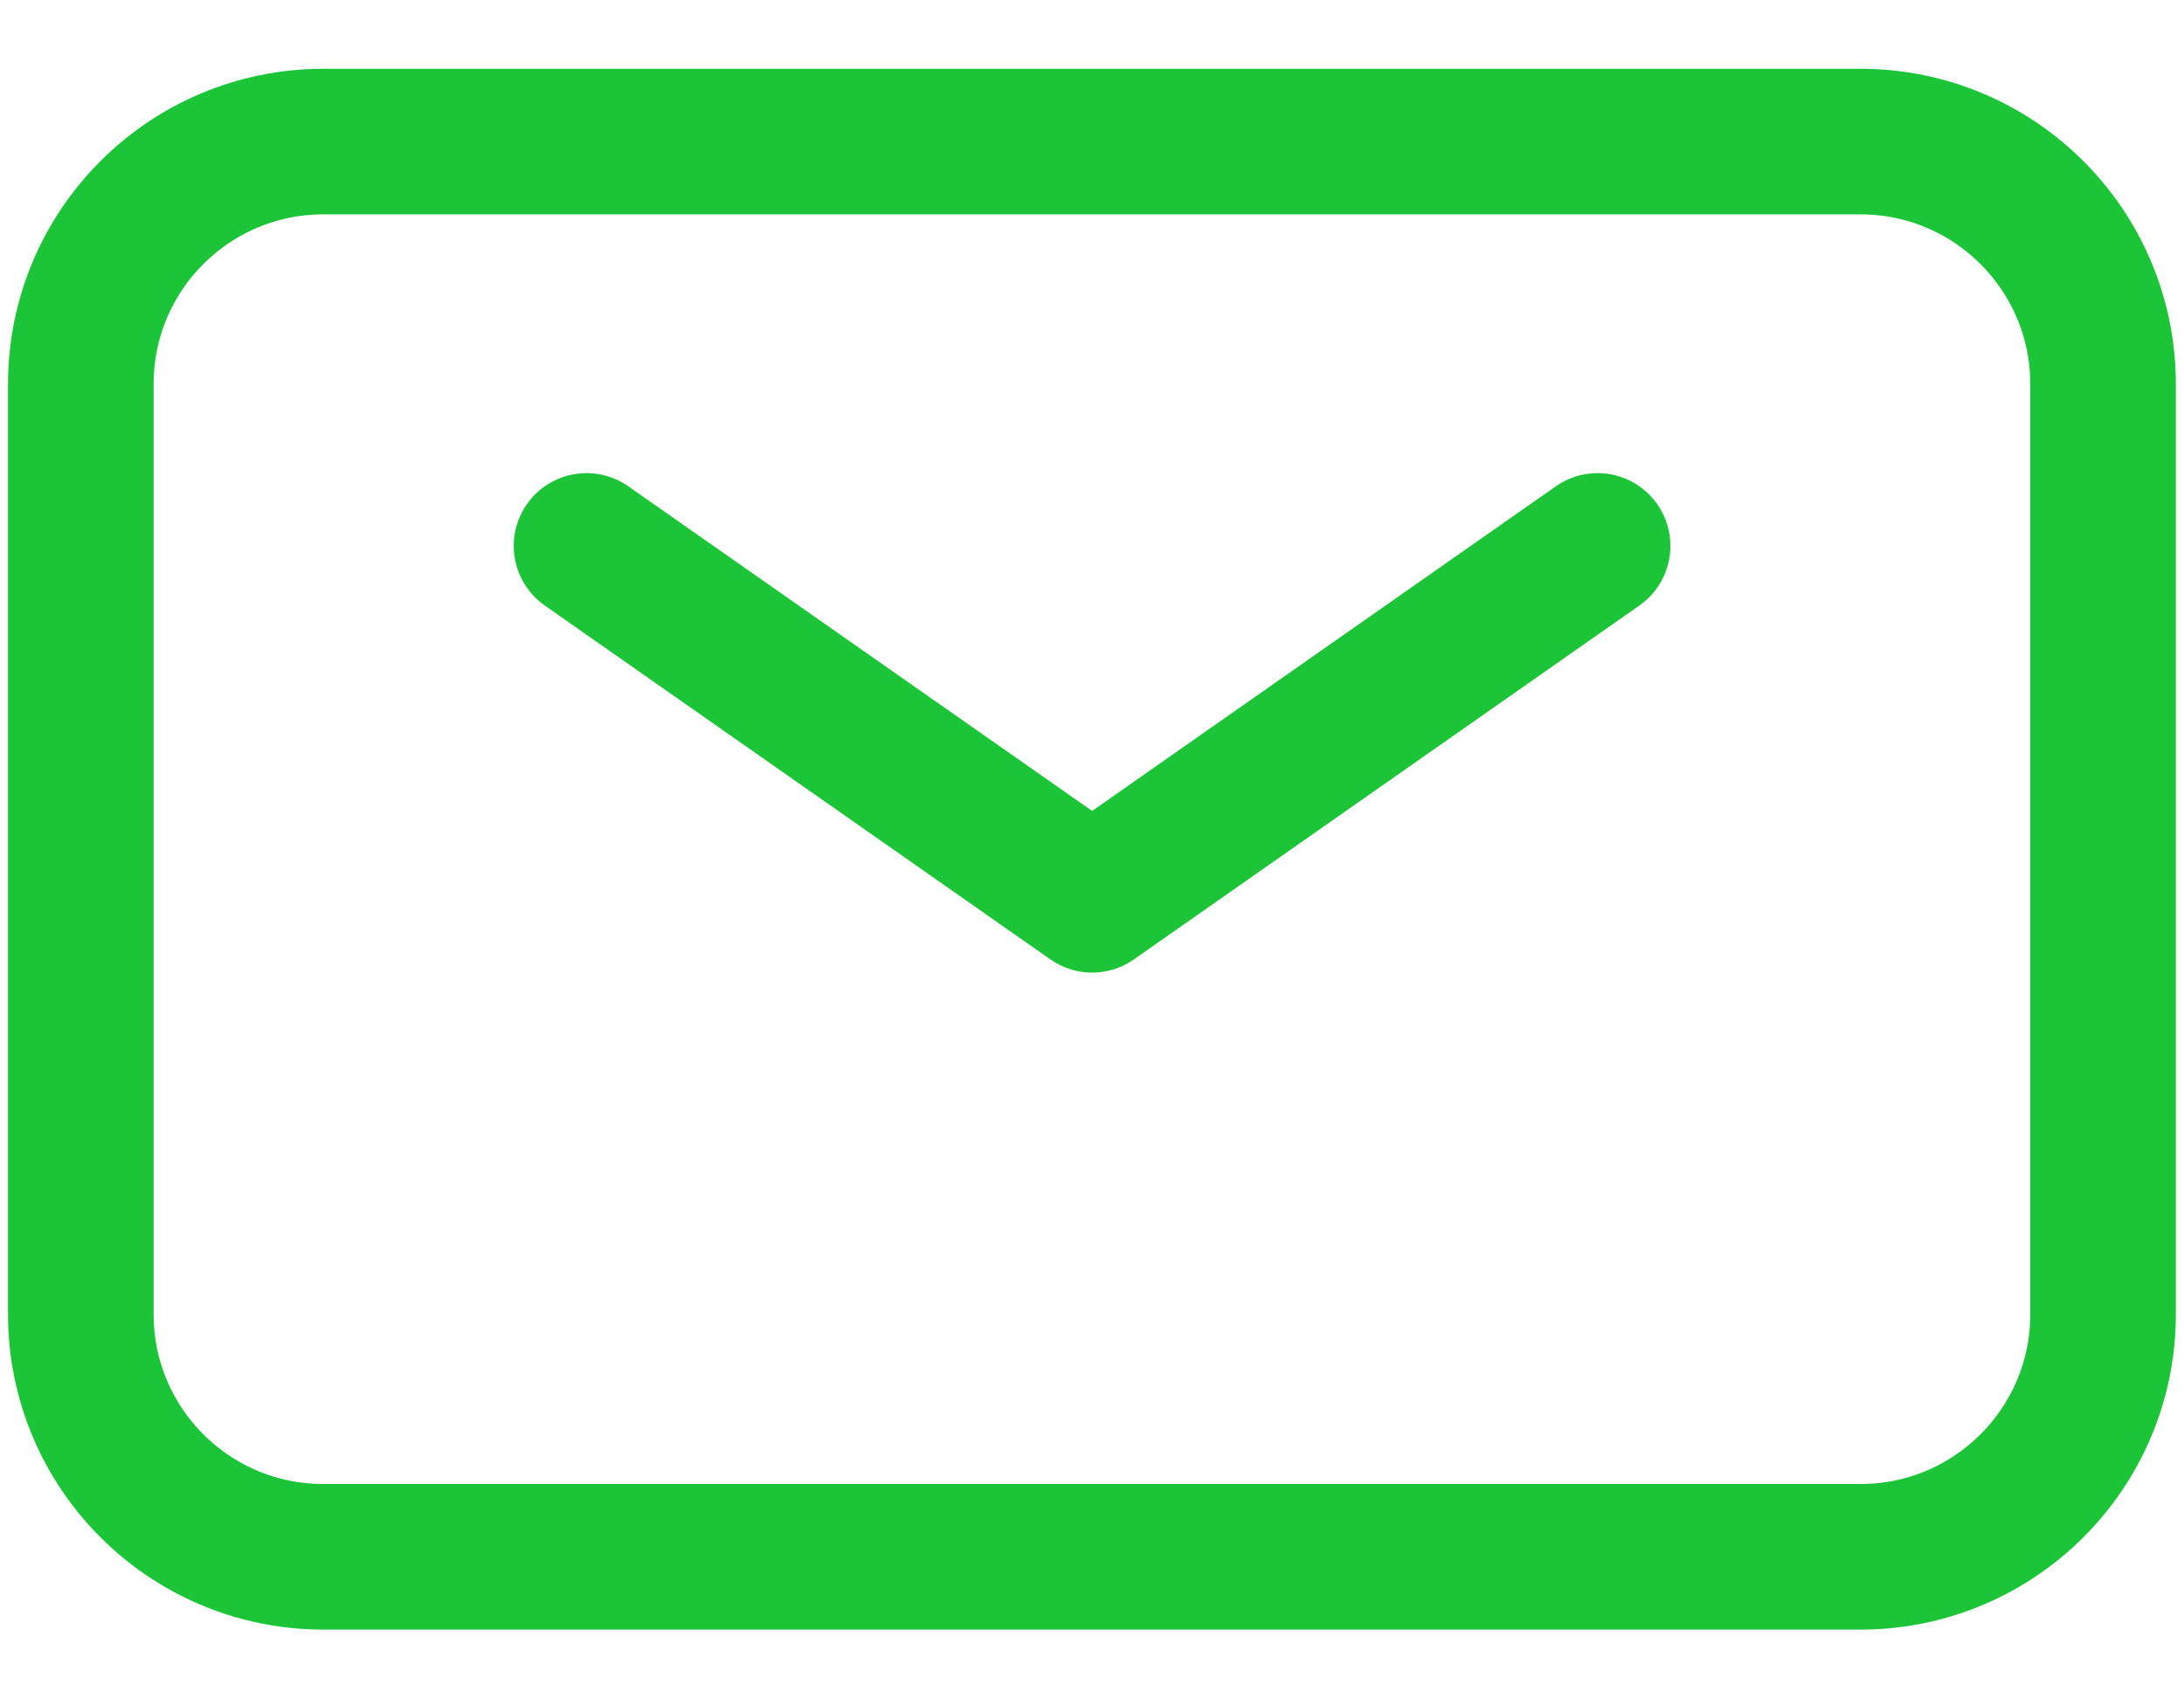
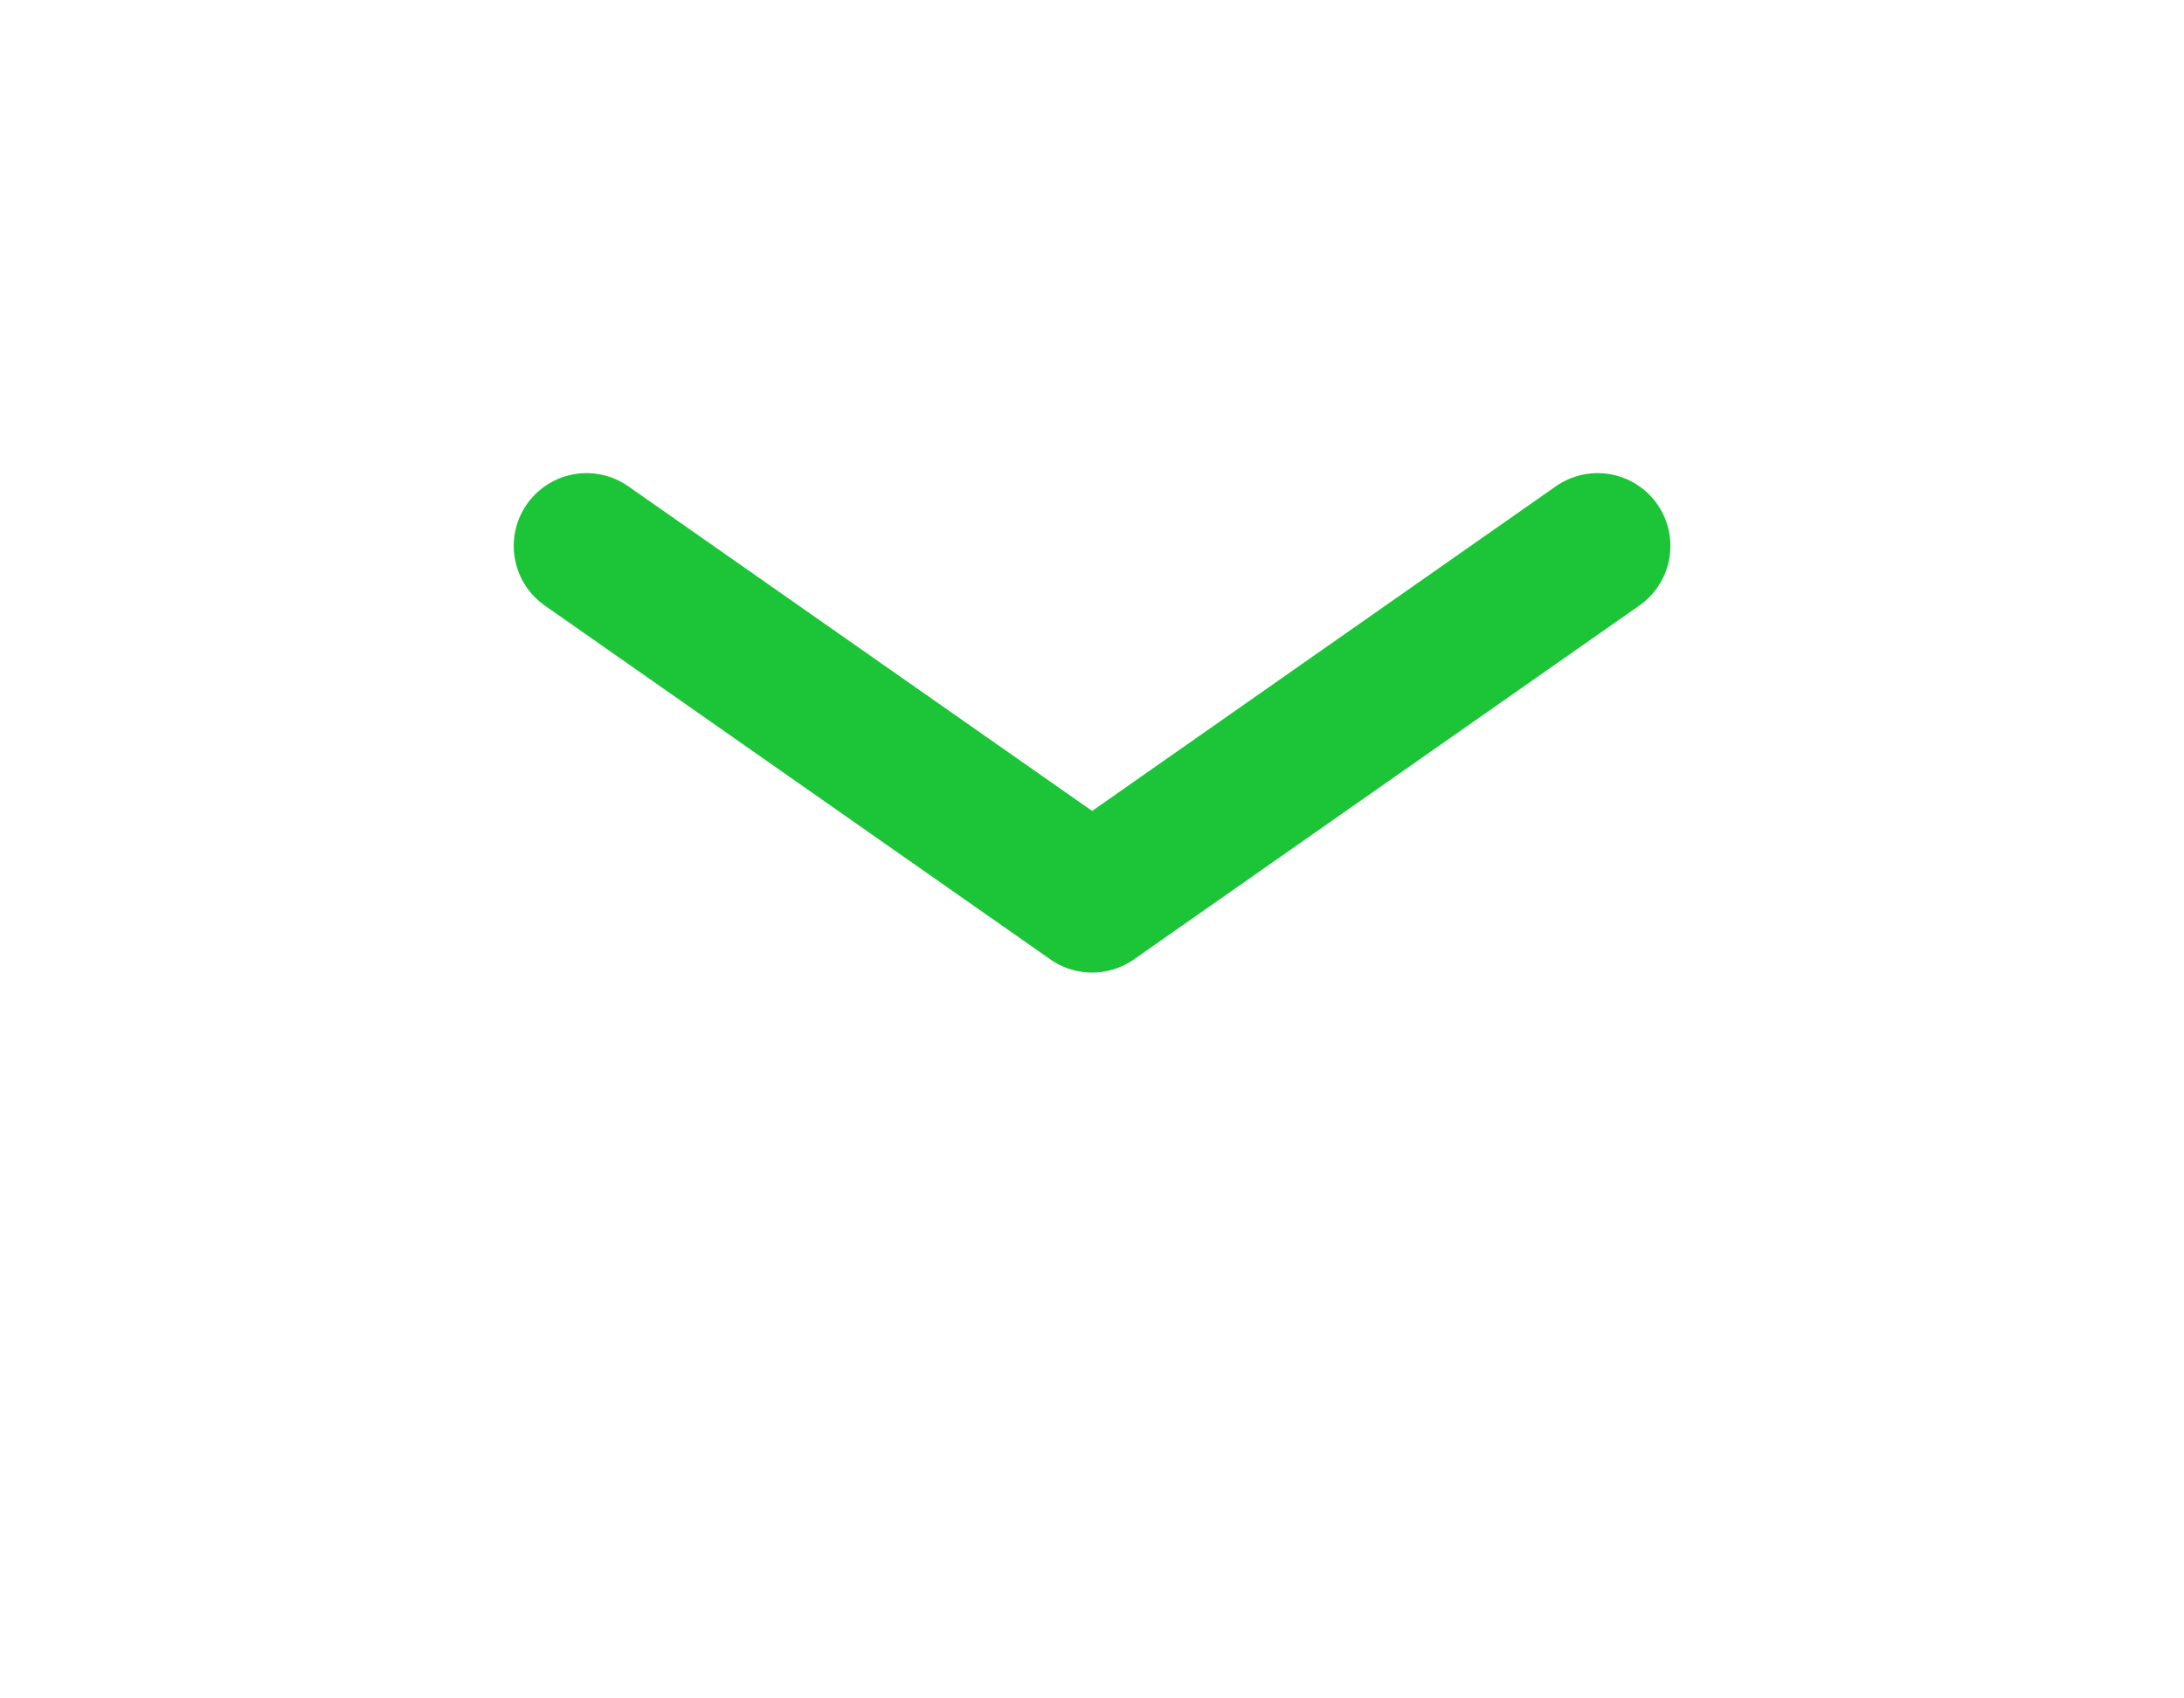
<svg xmlns="http://www.w3.org/2000/svg" width="18" height="14" viewBox="0 0 18 14" fill="none">
  <path d="M4.834 4.5L9.001 7.417L13.167 4.5" stroke="#1BC537" stroke-width="1.2" stroke-linecap="round" stroke-linejoin="round" />
-   <path d="M0.666 10.833V3.167C0.666 2.062 1.561 1.167 2.666 1.167H15.333C16.437 1.167 17.333 2.062 17.333 3.167V10.833C17.333 11.938 16.437 12.833 15.333 12.833H2.666C1.561 12.833 0.666 11.938 0.666 10.833Z" stroke="#1BC537" stroke-width="1.2" />
</svg>